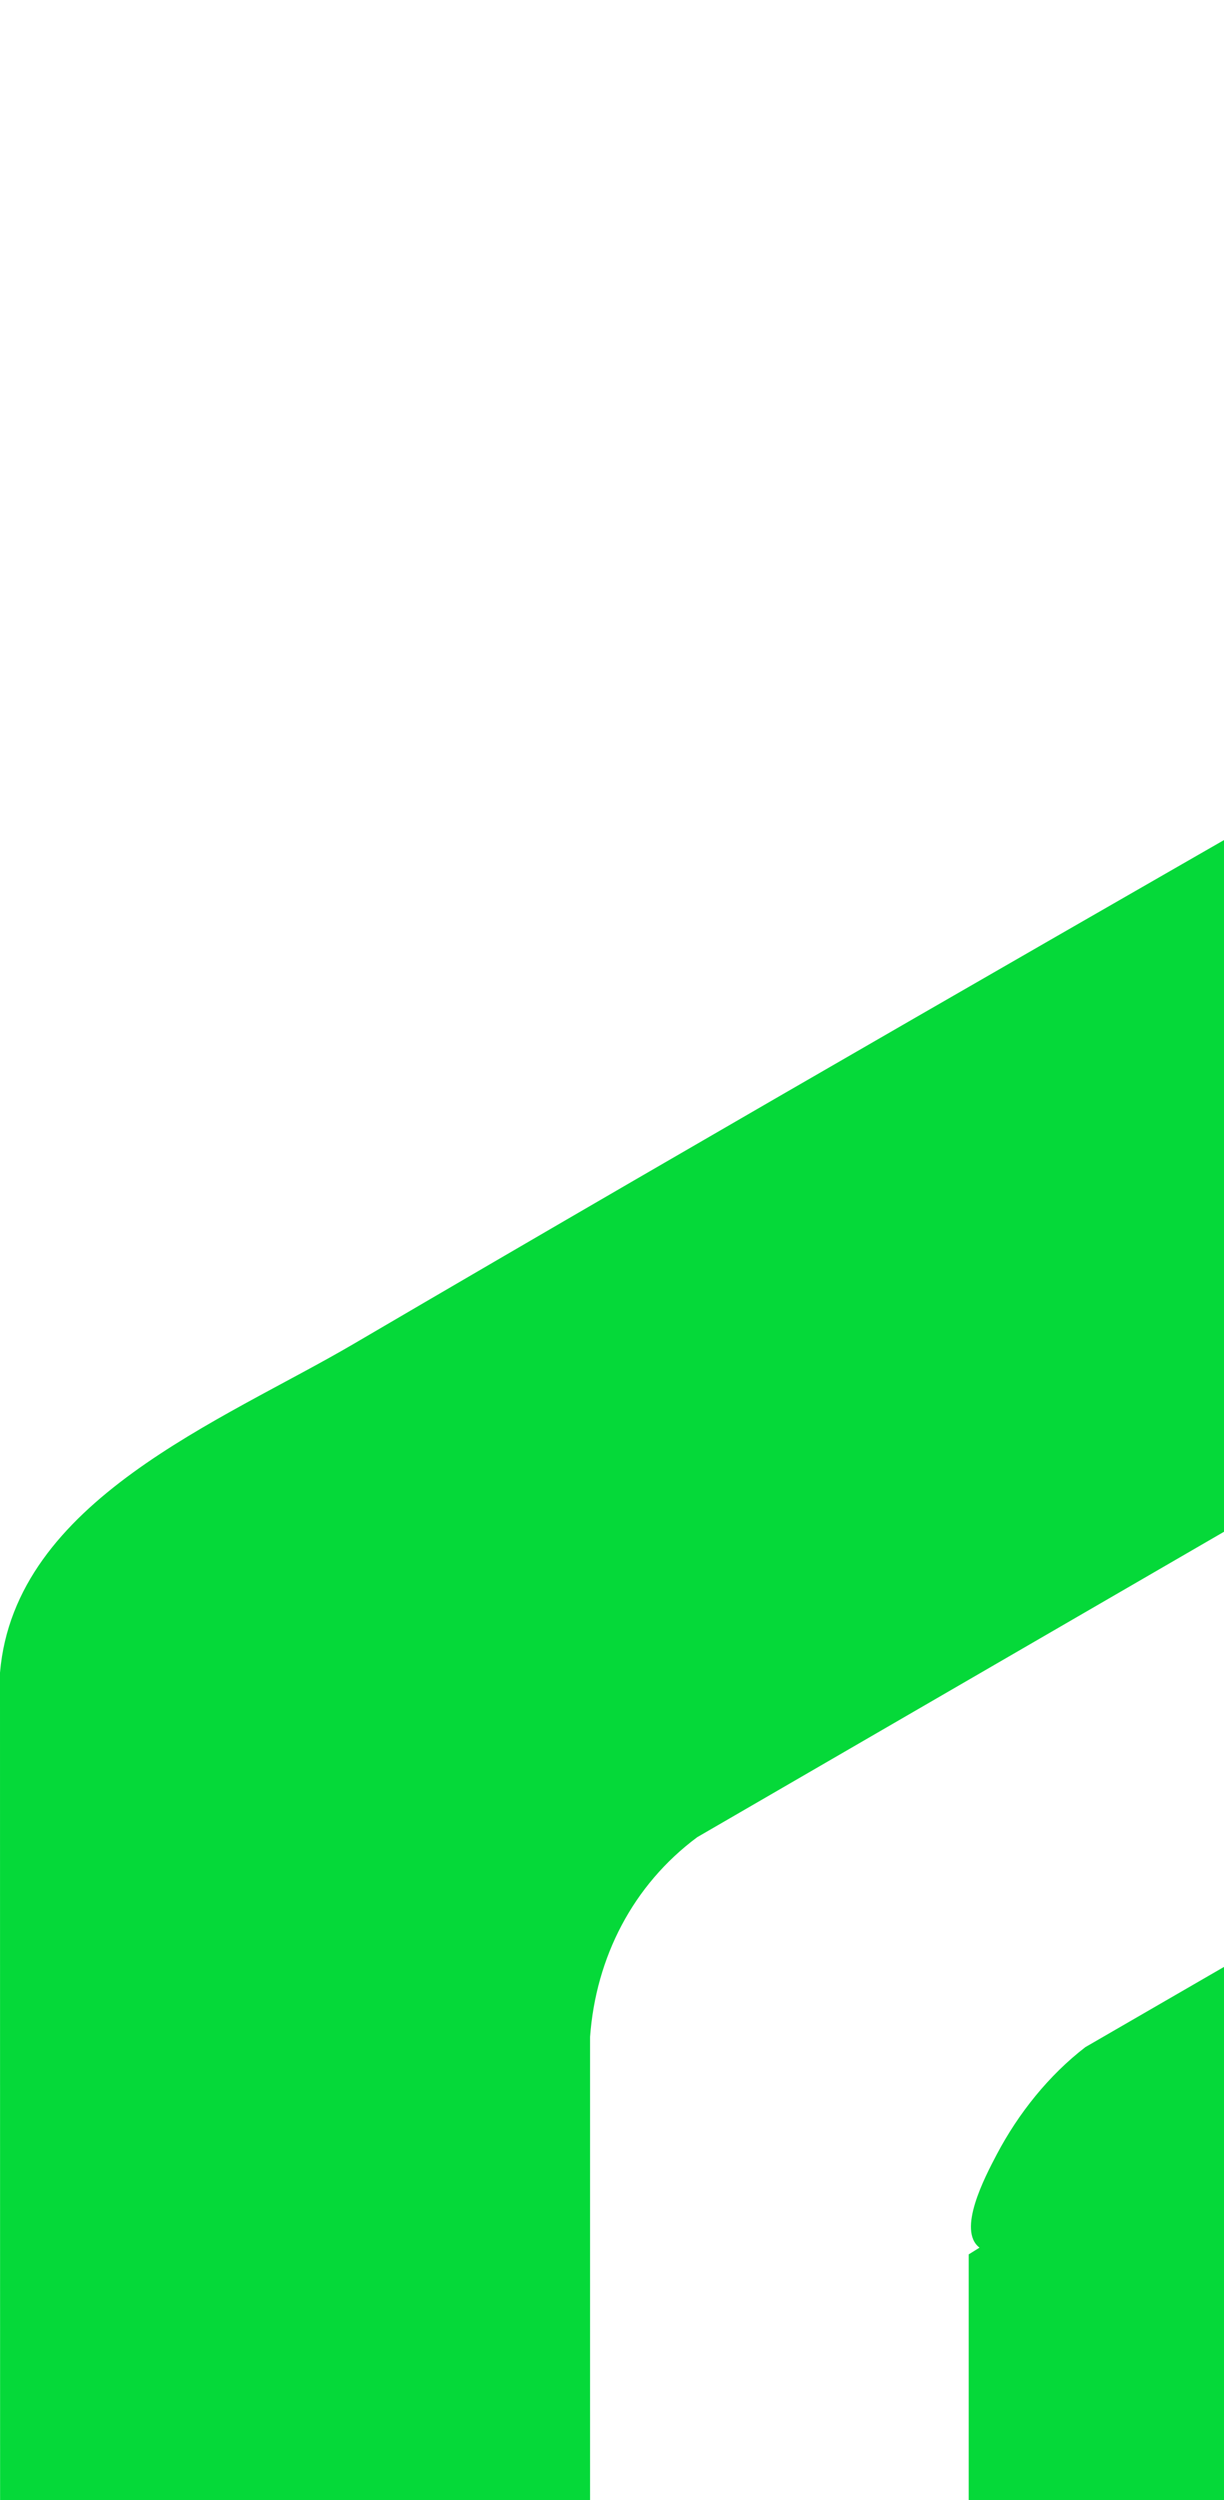
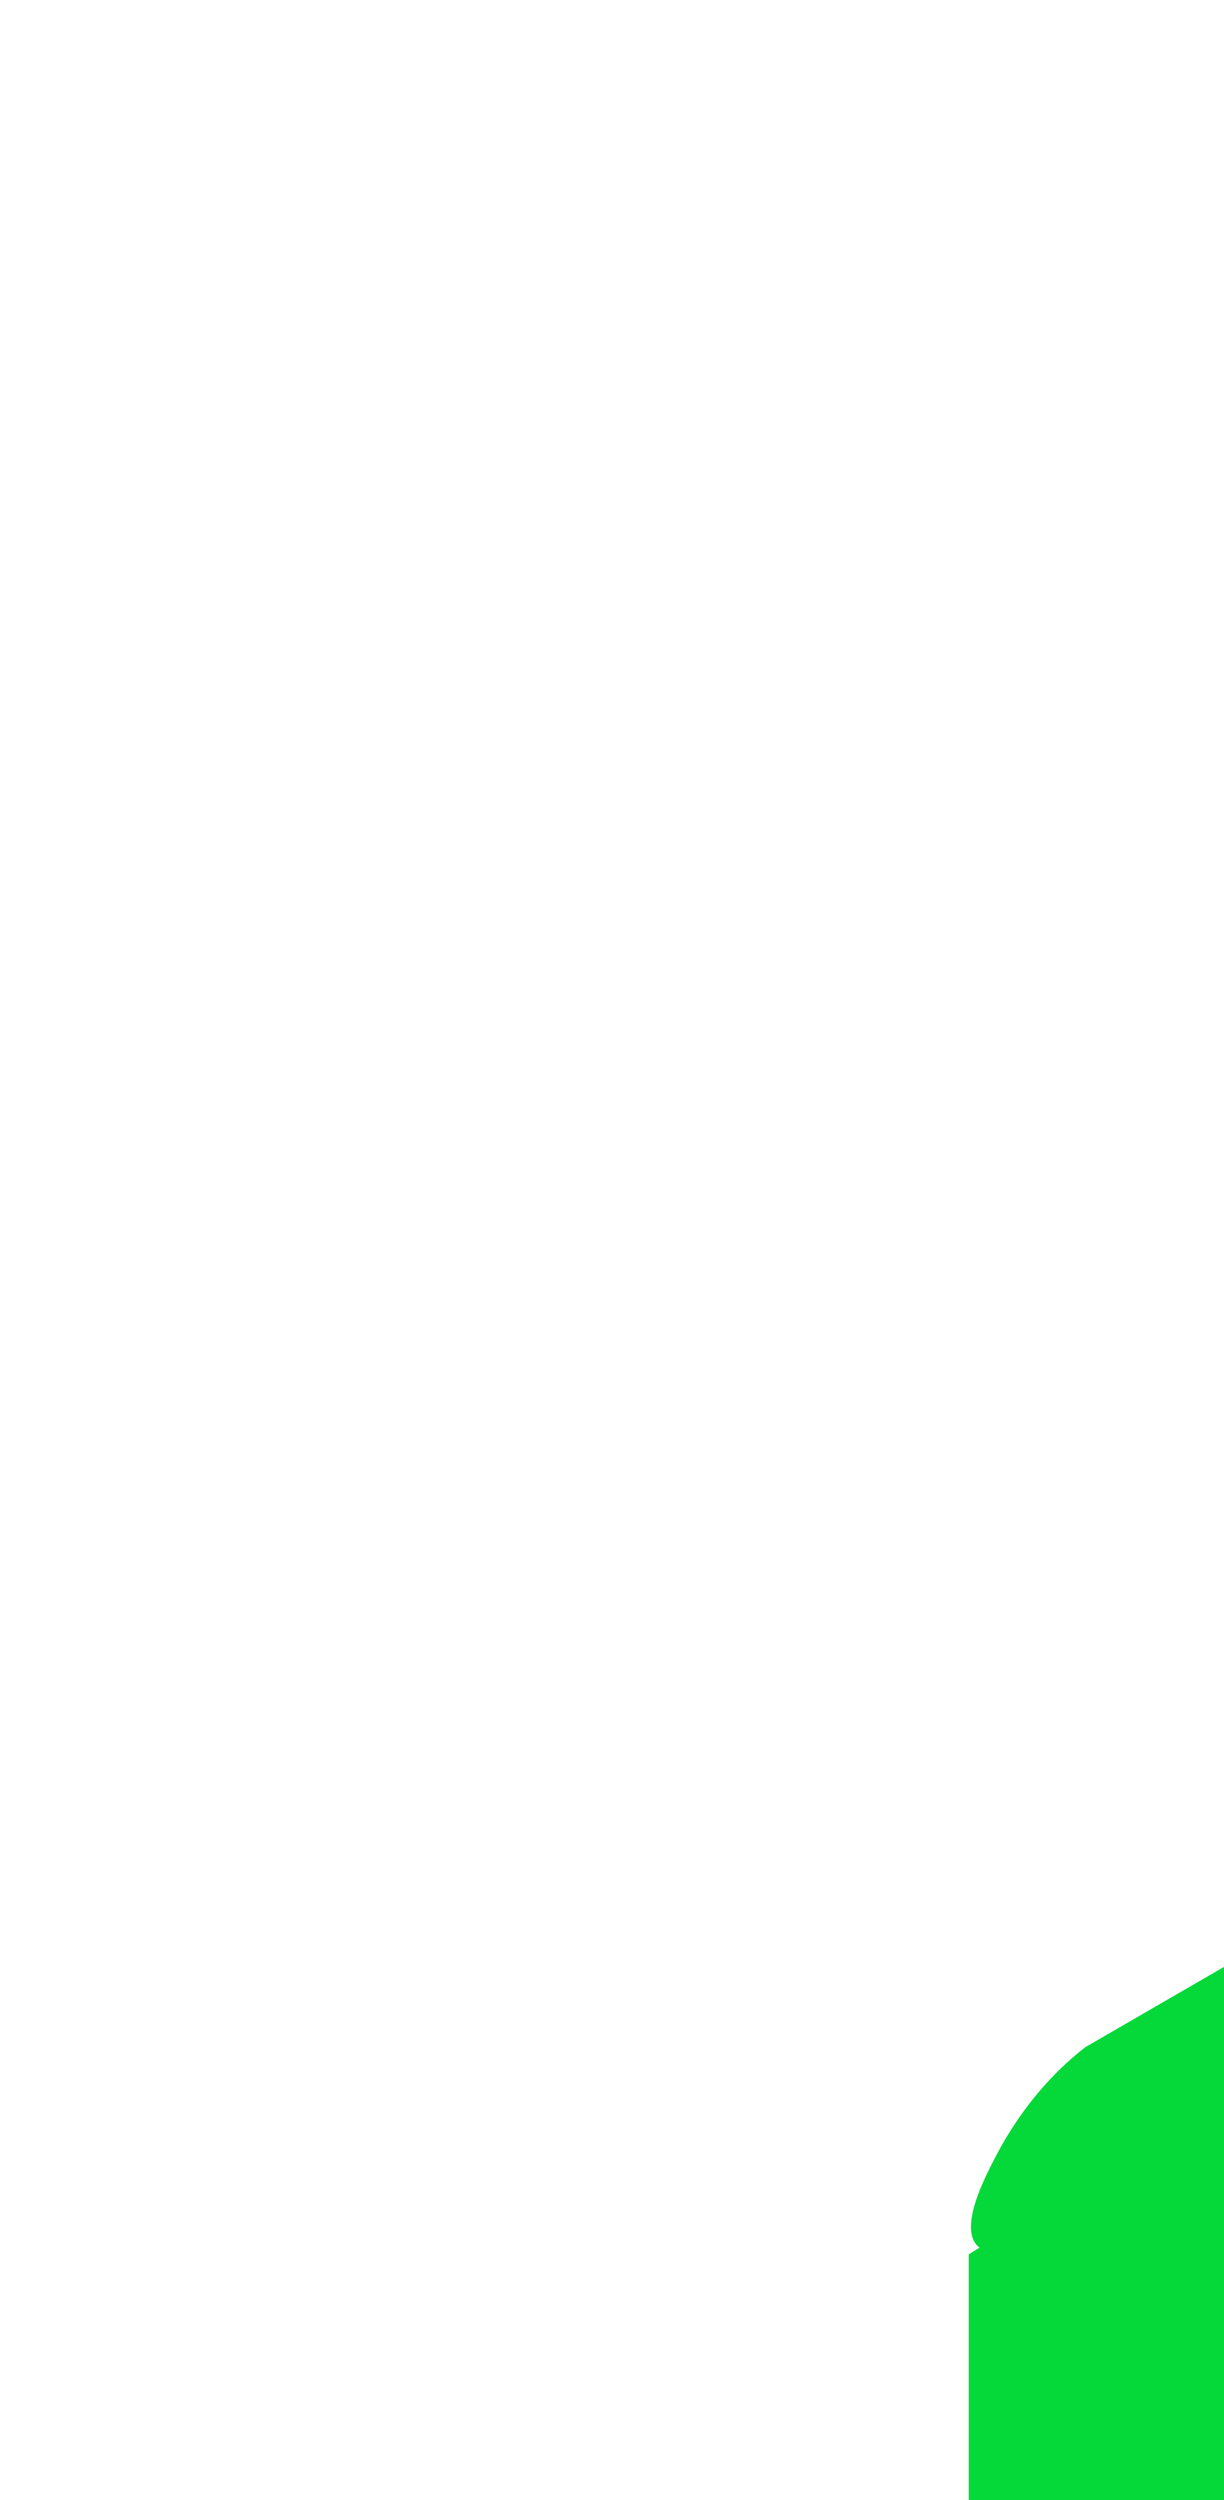
<svg xmlns="http://www.w3.org/2000/svg" width="120" height="245" viewBox="0 0 120 245" fill="none">
  <g clip-path="url(#clip0_2111_4680)">
-     <path d="M0.021 352.302L0 163.919C1.432 147.044 21.685 139.307 34.67 131.699C107.977 88.766 182.08 47.183 255.334 4.176C264.734 -0.606 271.258 -1.615 281.178 2.912L377.167 58.469C377.198 80.605 377.156 102.751 377.167 124.887L376.318 125.62L280.053 69.957C272.871 66.322 264.479 66.641 257.435 70.456L68.353 180.04C62.051 184.727 58.423 191.804 57.85 199.604V351.643L56.789 352.302H0.032H0.021Z" fill="#05D939" />
    <path d="M96.031 352.302L94.971 351.93V220.922L96.031 220.263C93.825 218.573 96.519 213.409 97.718 211.134C99.84 207.107 102.821 203.377 106.407 200.614L257.509 113.208C264.999 109.648 273.486 109.648 281.018 113.091L376.434 168.404L377.156 170.051C377.156 192.357 377.177 214.694 377.156 237C372.976 233.738 368.297 231.113 363.725 228.403C336.216 212.102 308.06 196.852 280.647 180.38C274.908 177.681 268.256 177.256 262.177 178.924C229.141 196.225 197.367 216.129 164.809 234.418C159.876 237.723 153.319 246.596 153.319 252.664V352.302" fill="#05D939" />
  </g>
  <defs>
    <clipPath id="clip0_2111_4680">
      <rect width="377.177" height="352.302" fill="white" transform="matrix(-1 0 0 -1 377.177 352.302)" />
    </clipPath>
  </defs>
</svg>